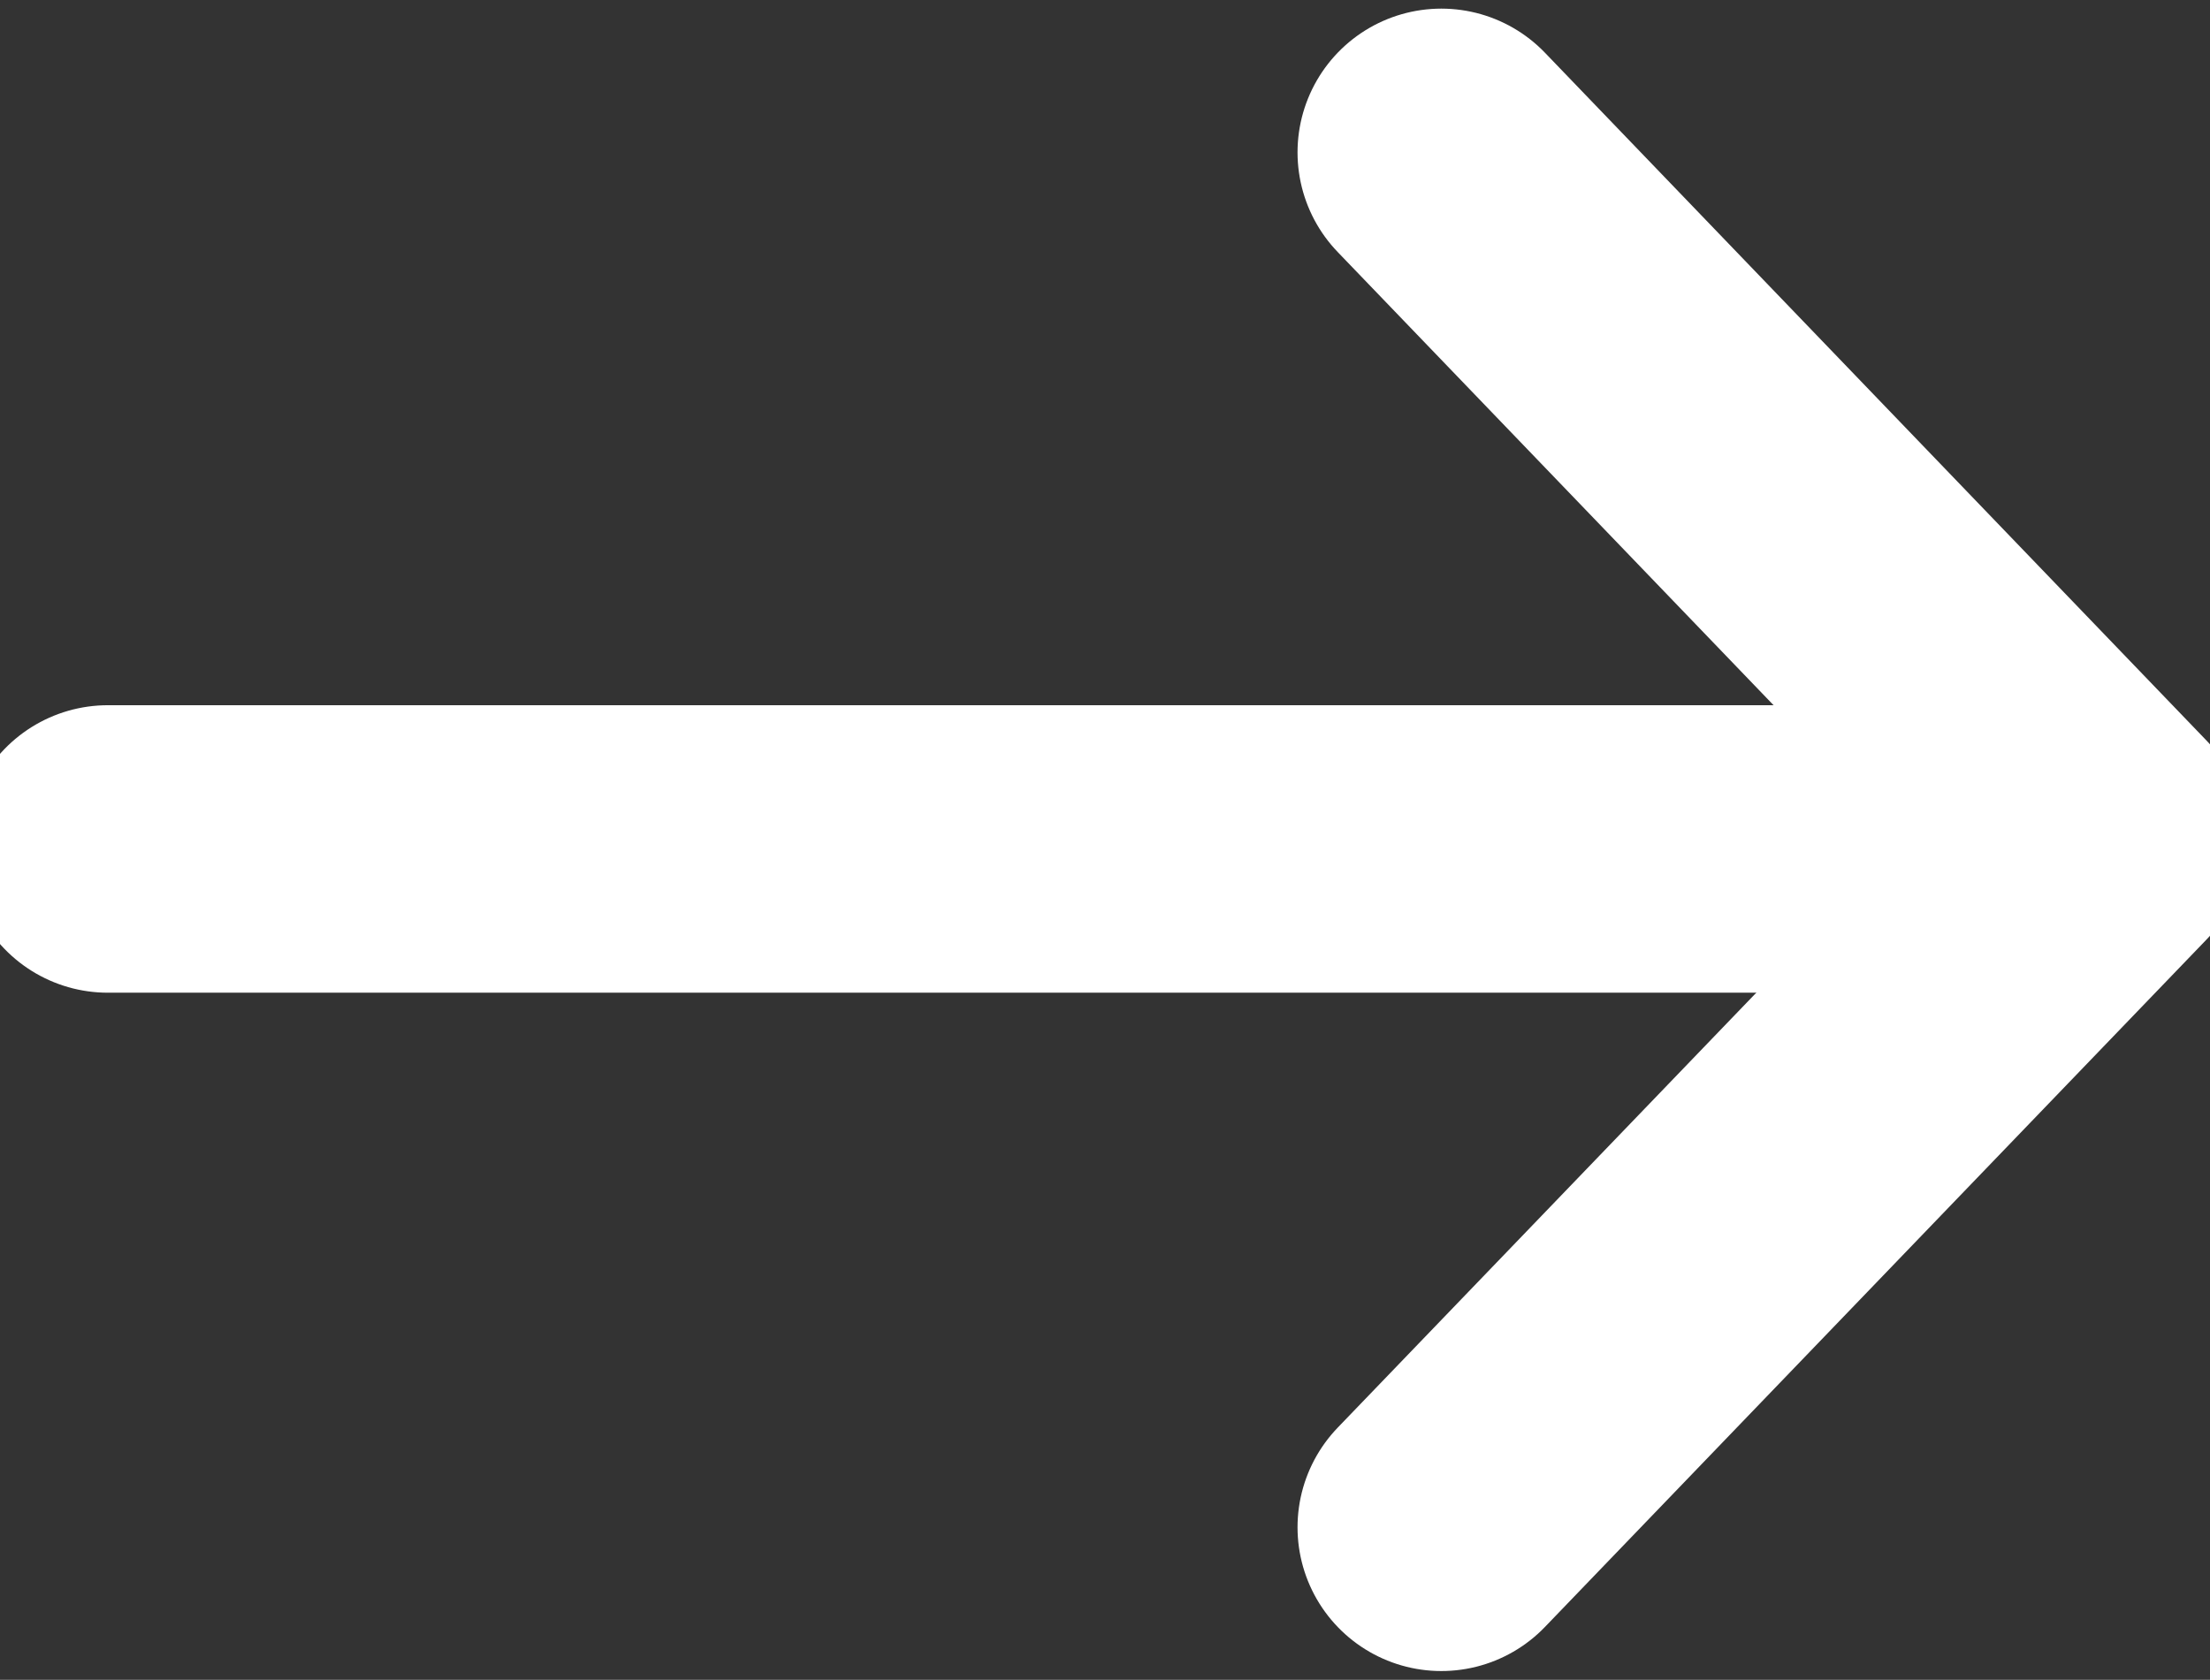
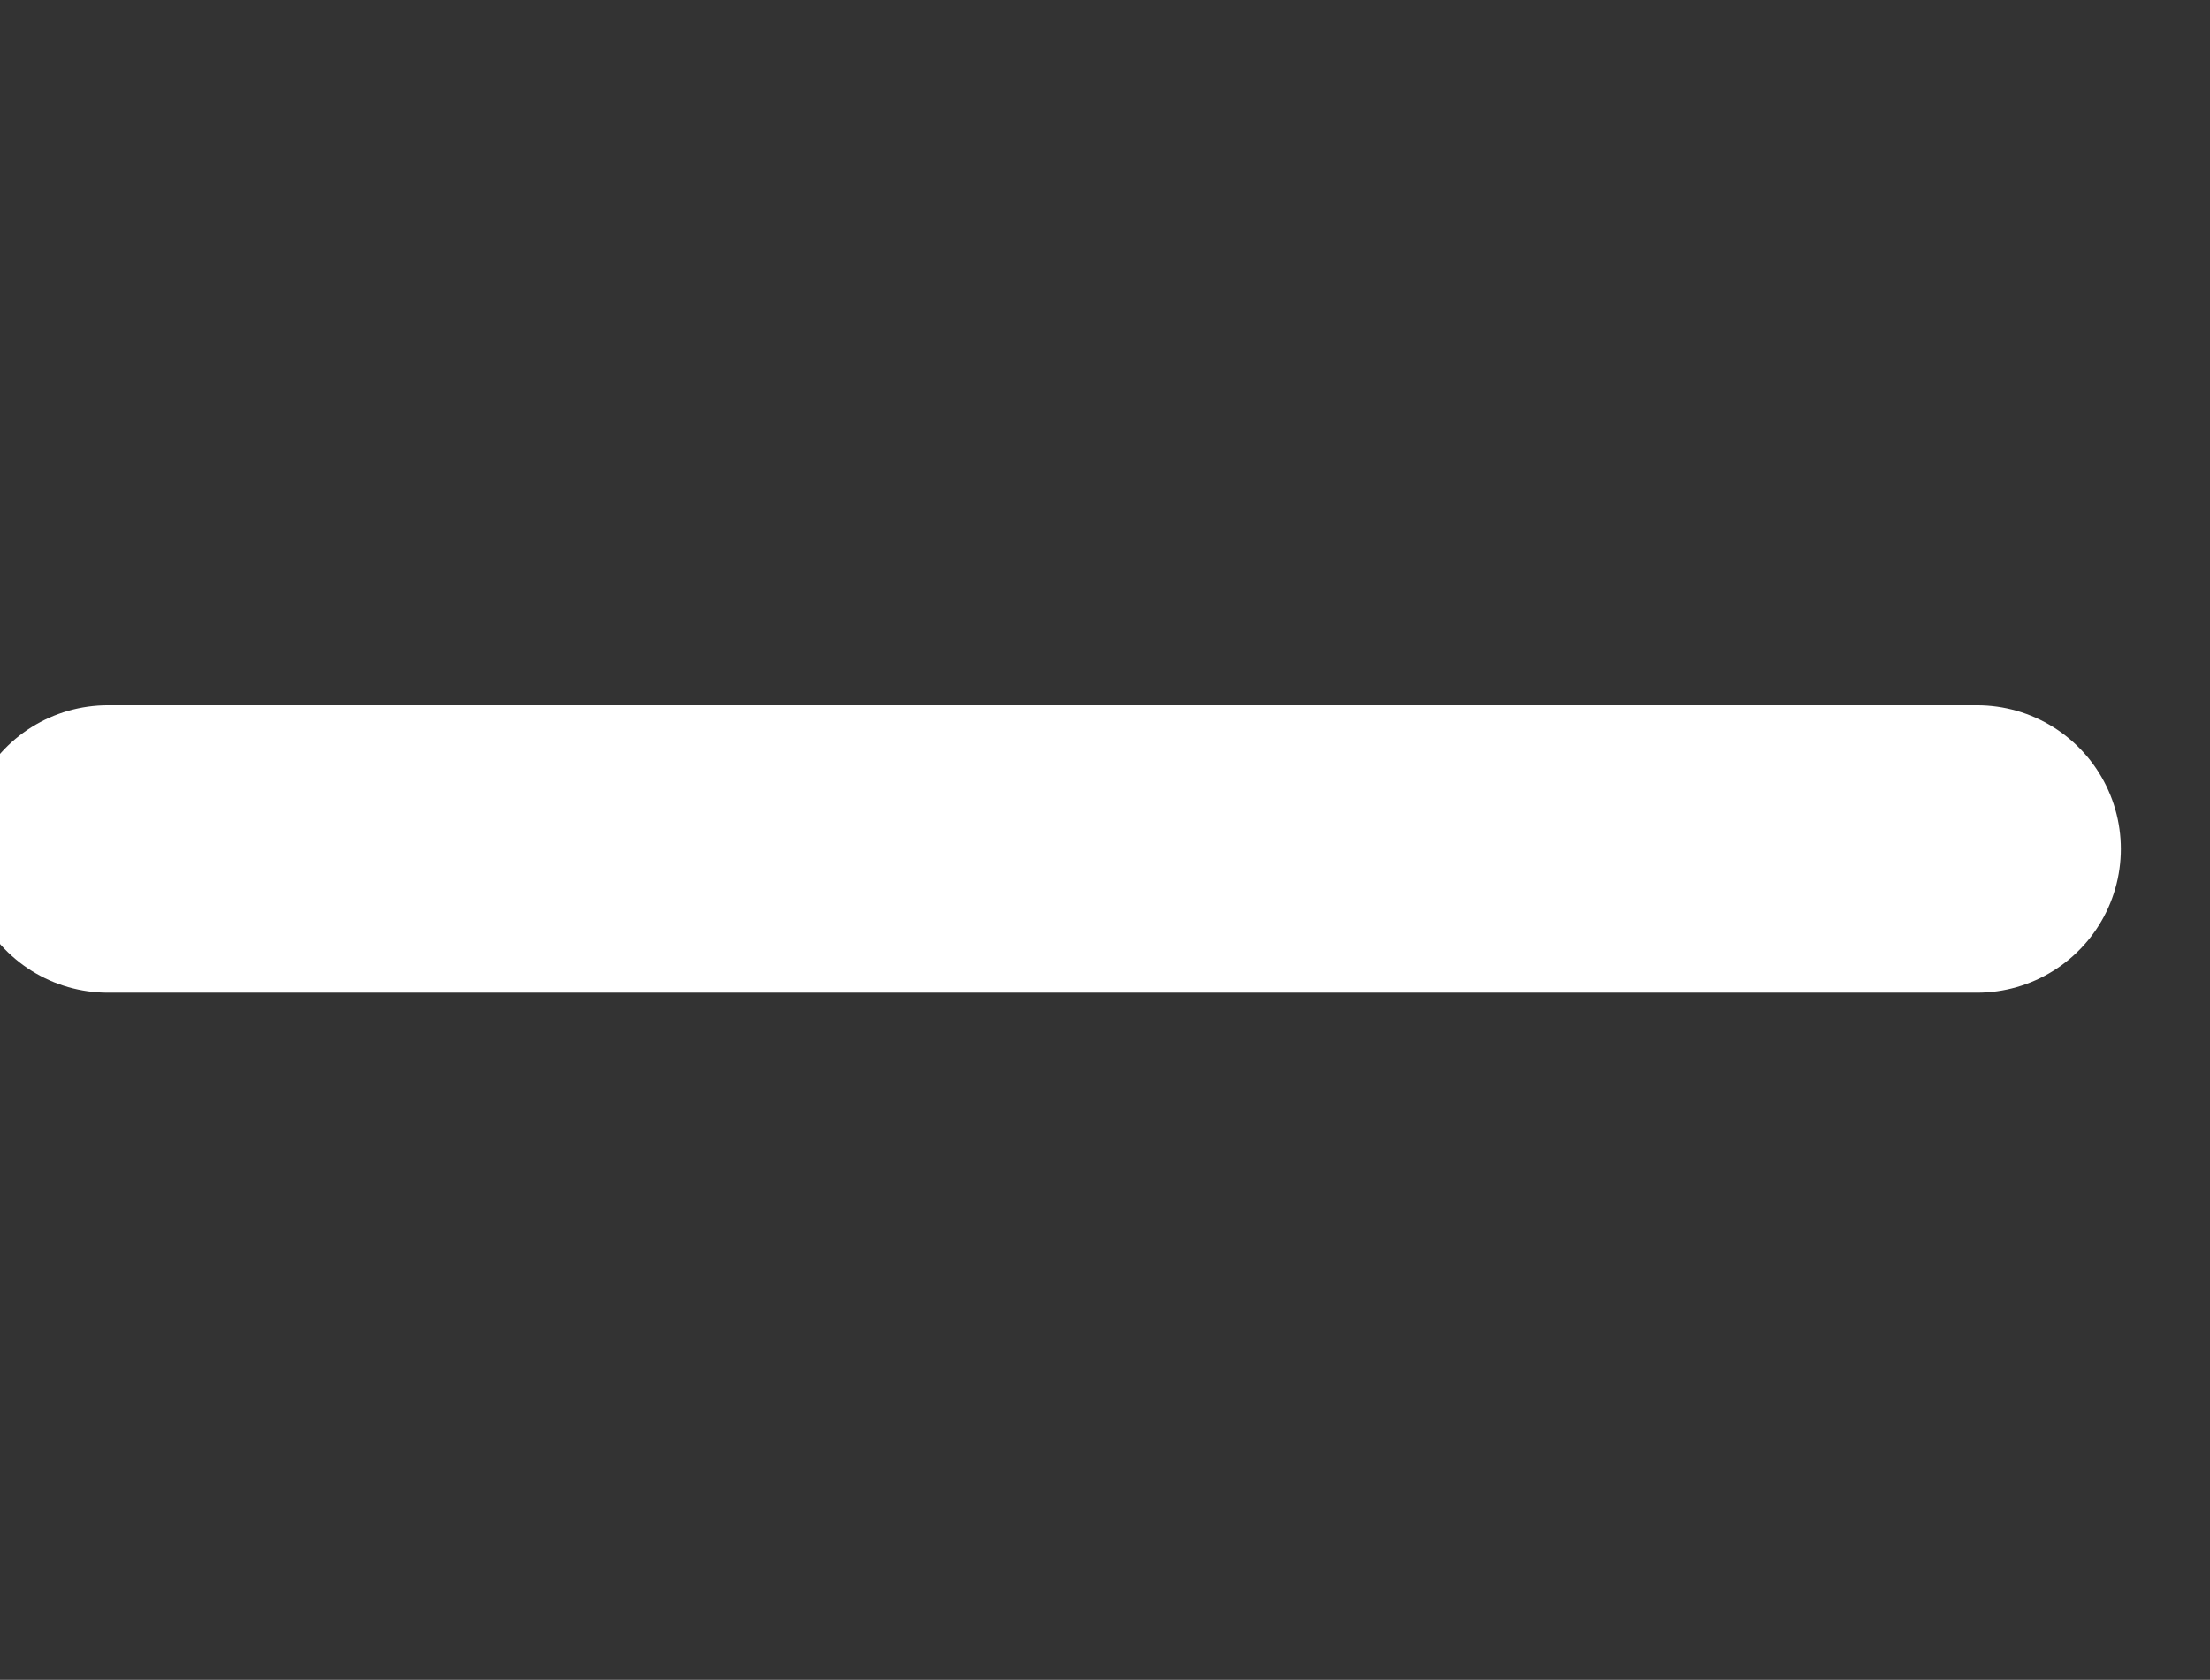
<svg xmlns="http://www.w3.org/2000/svg" width="15.37" height="11.686" viewBox="0 0 15.37 11.686">
  <rect x="0" y="0" width="15.37" height="11.686" fill="#333333" stroke="none" />
  <defs>
    <style>.a,.b{fill:none;stroke:#FFF;stroke-linecap:round;stroke-width:2px;}.b{stroke-linejoin:round;}</style>
  </defs>
  <g transform="translate(0.75 1.06)">
    <line vector-effect="non-scaling-stroke" class="a" x2="13" transform="translate(0 4.846)" />
-     <path class="b" d="M9.469,0l4.6,4.784-4.6,4.781" transform="translate(-0.195)" />
  </g>
</svg>